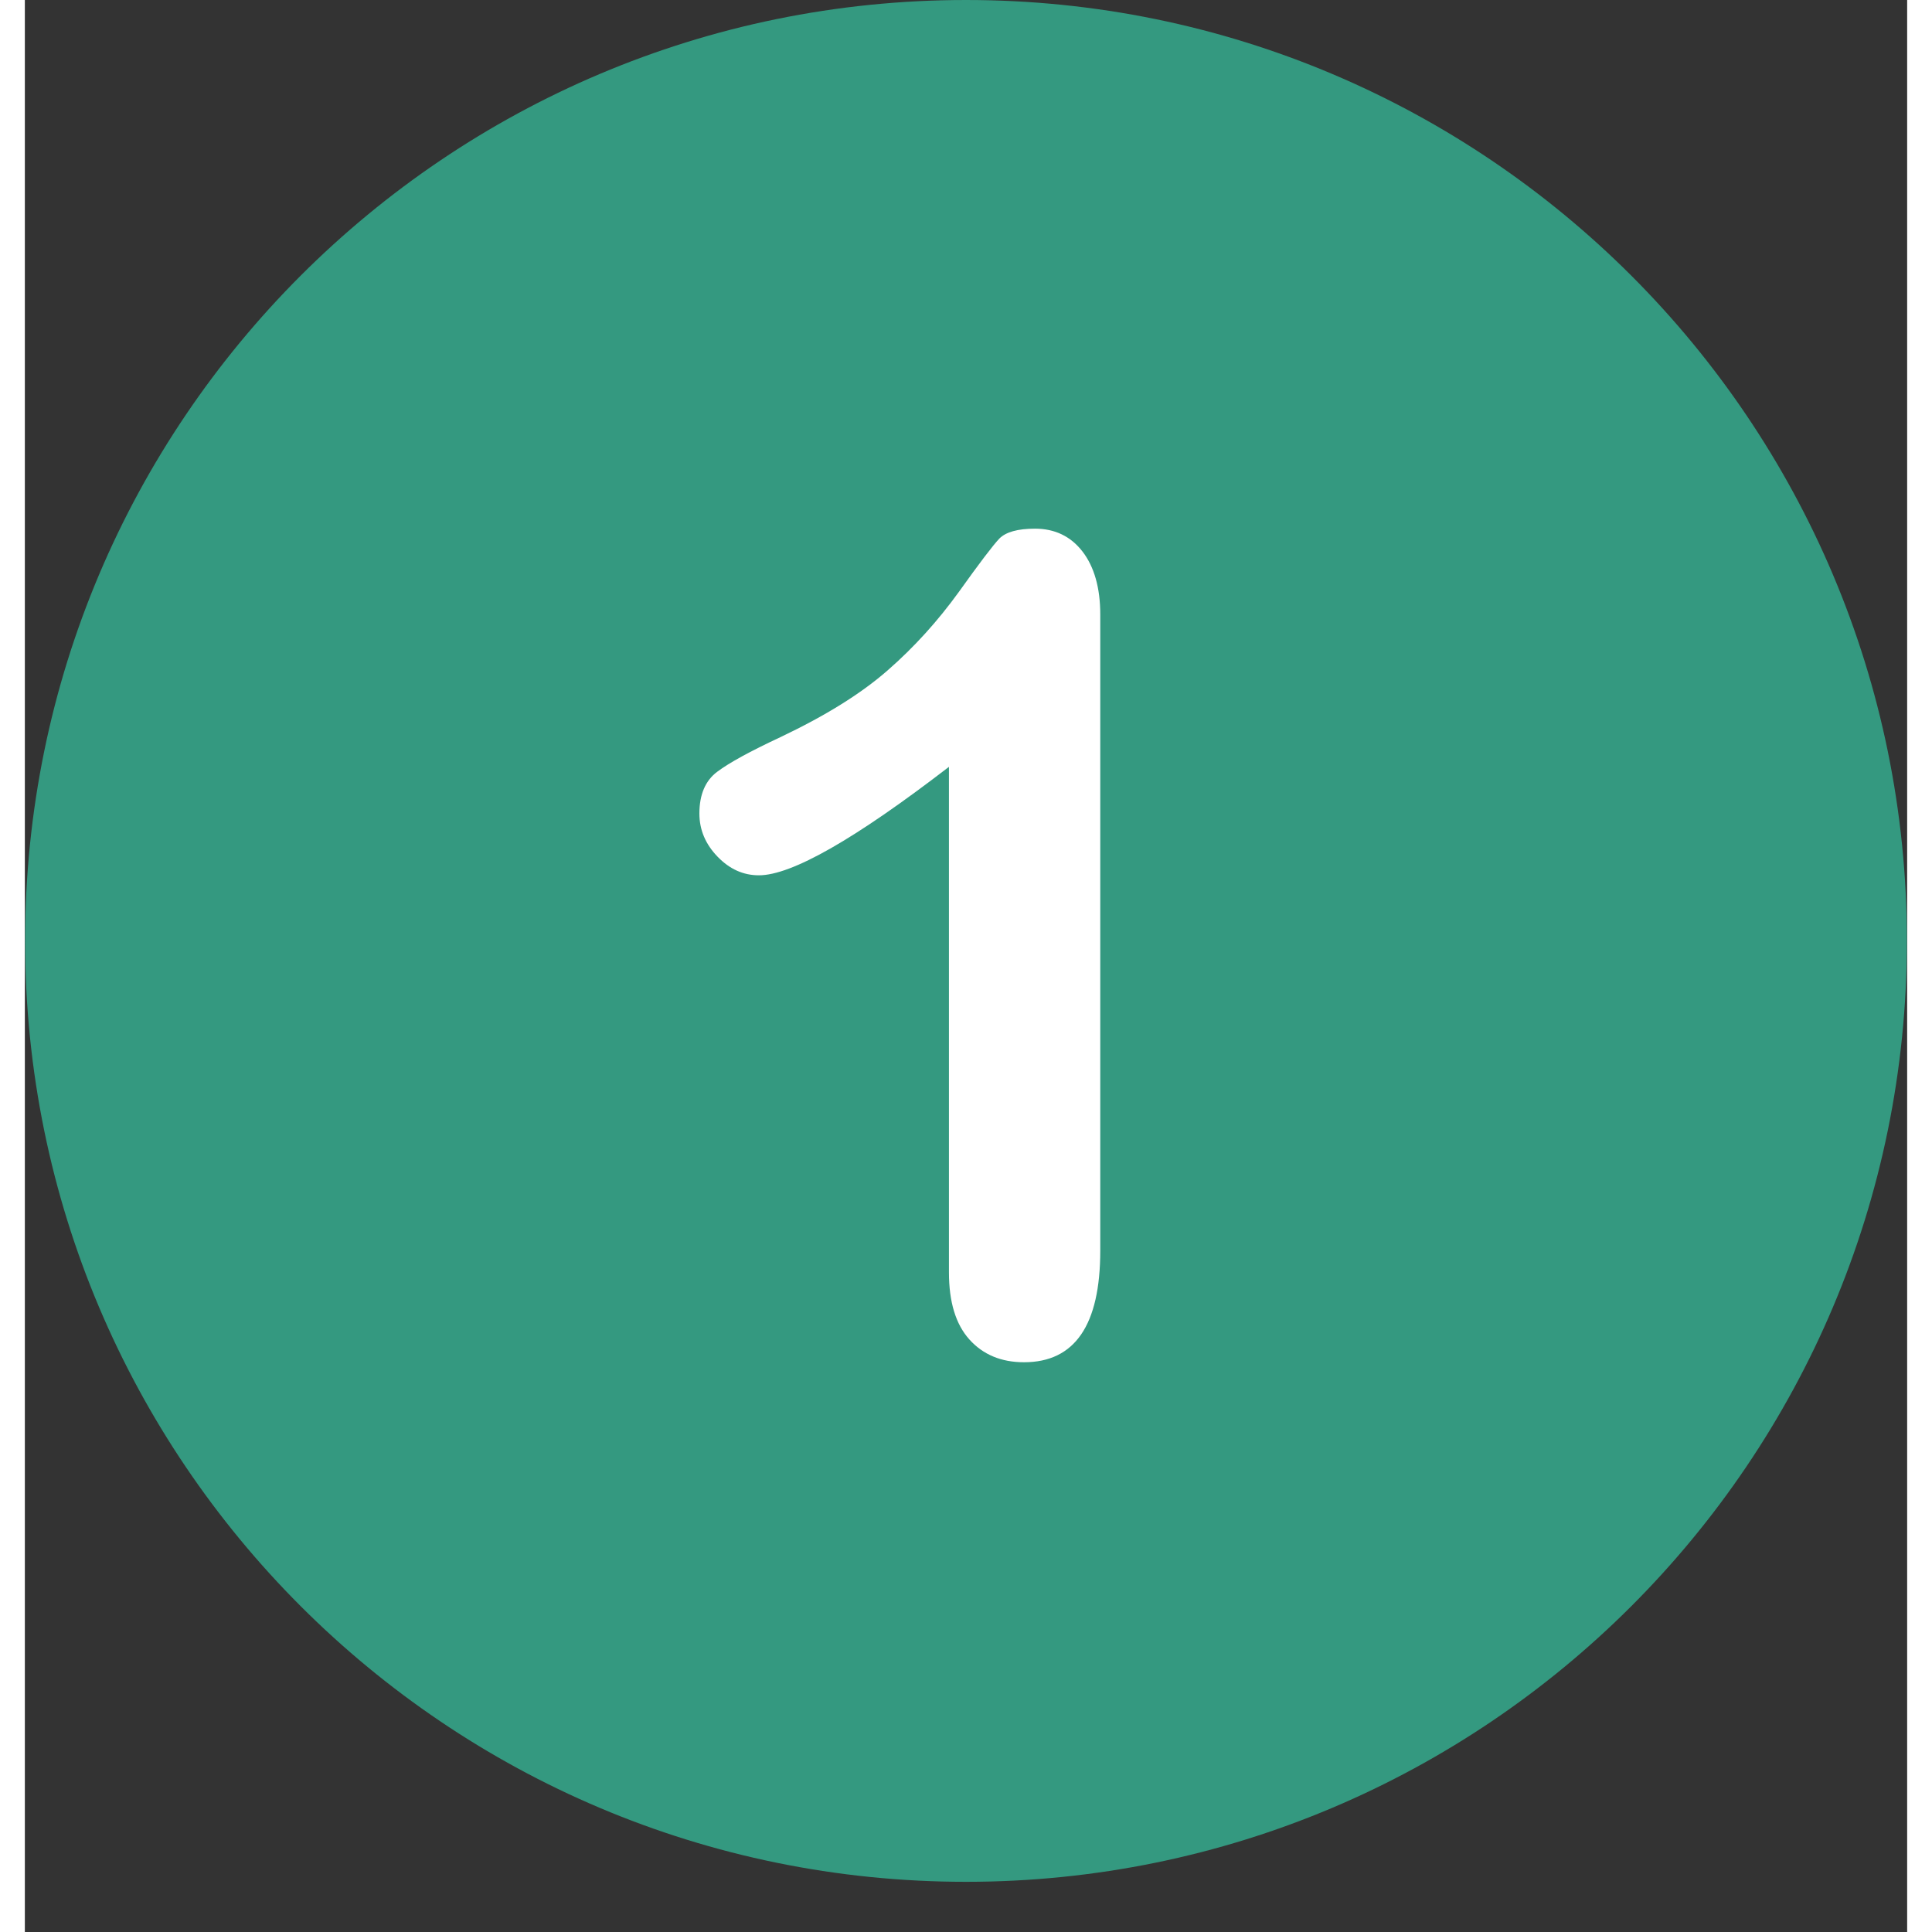
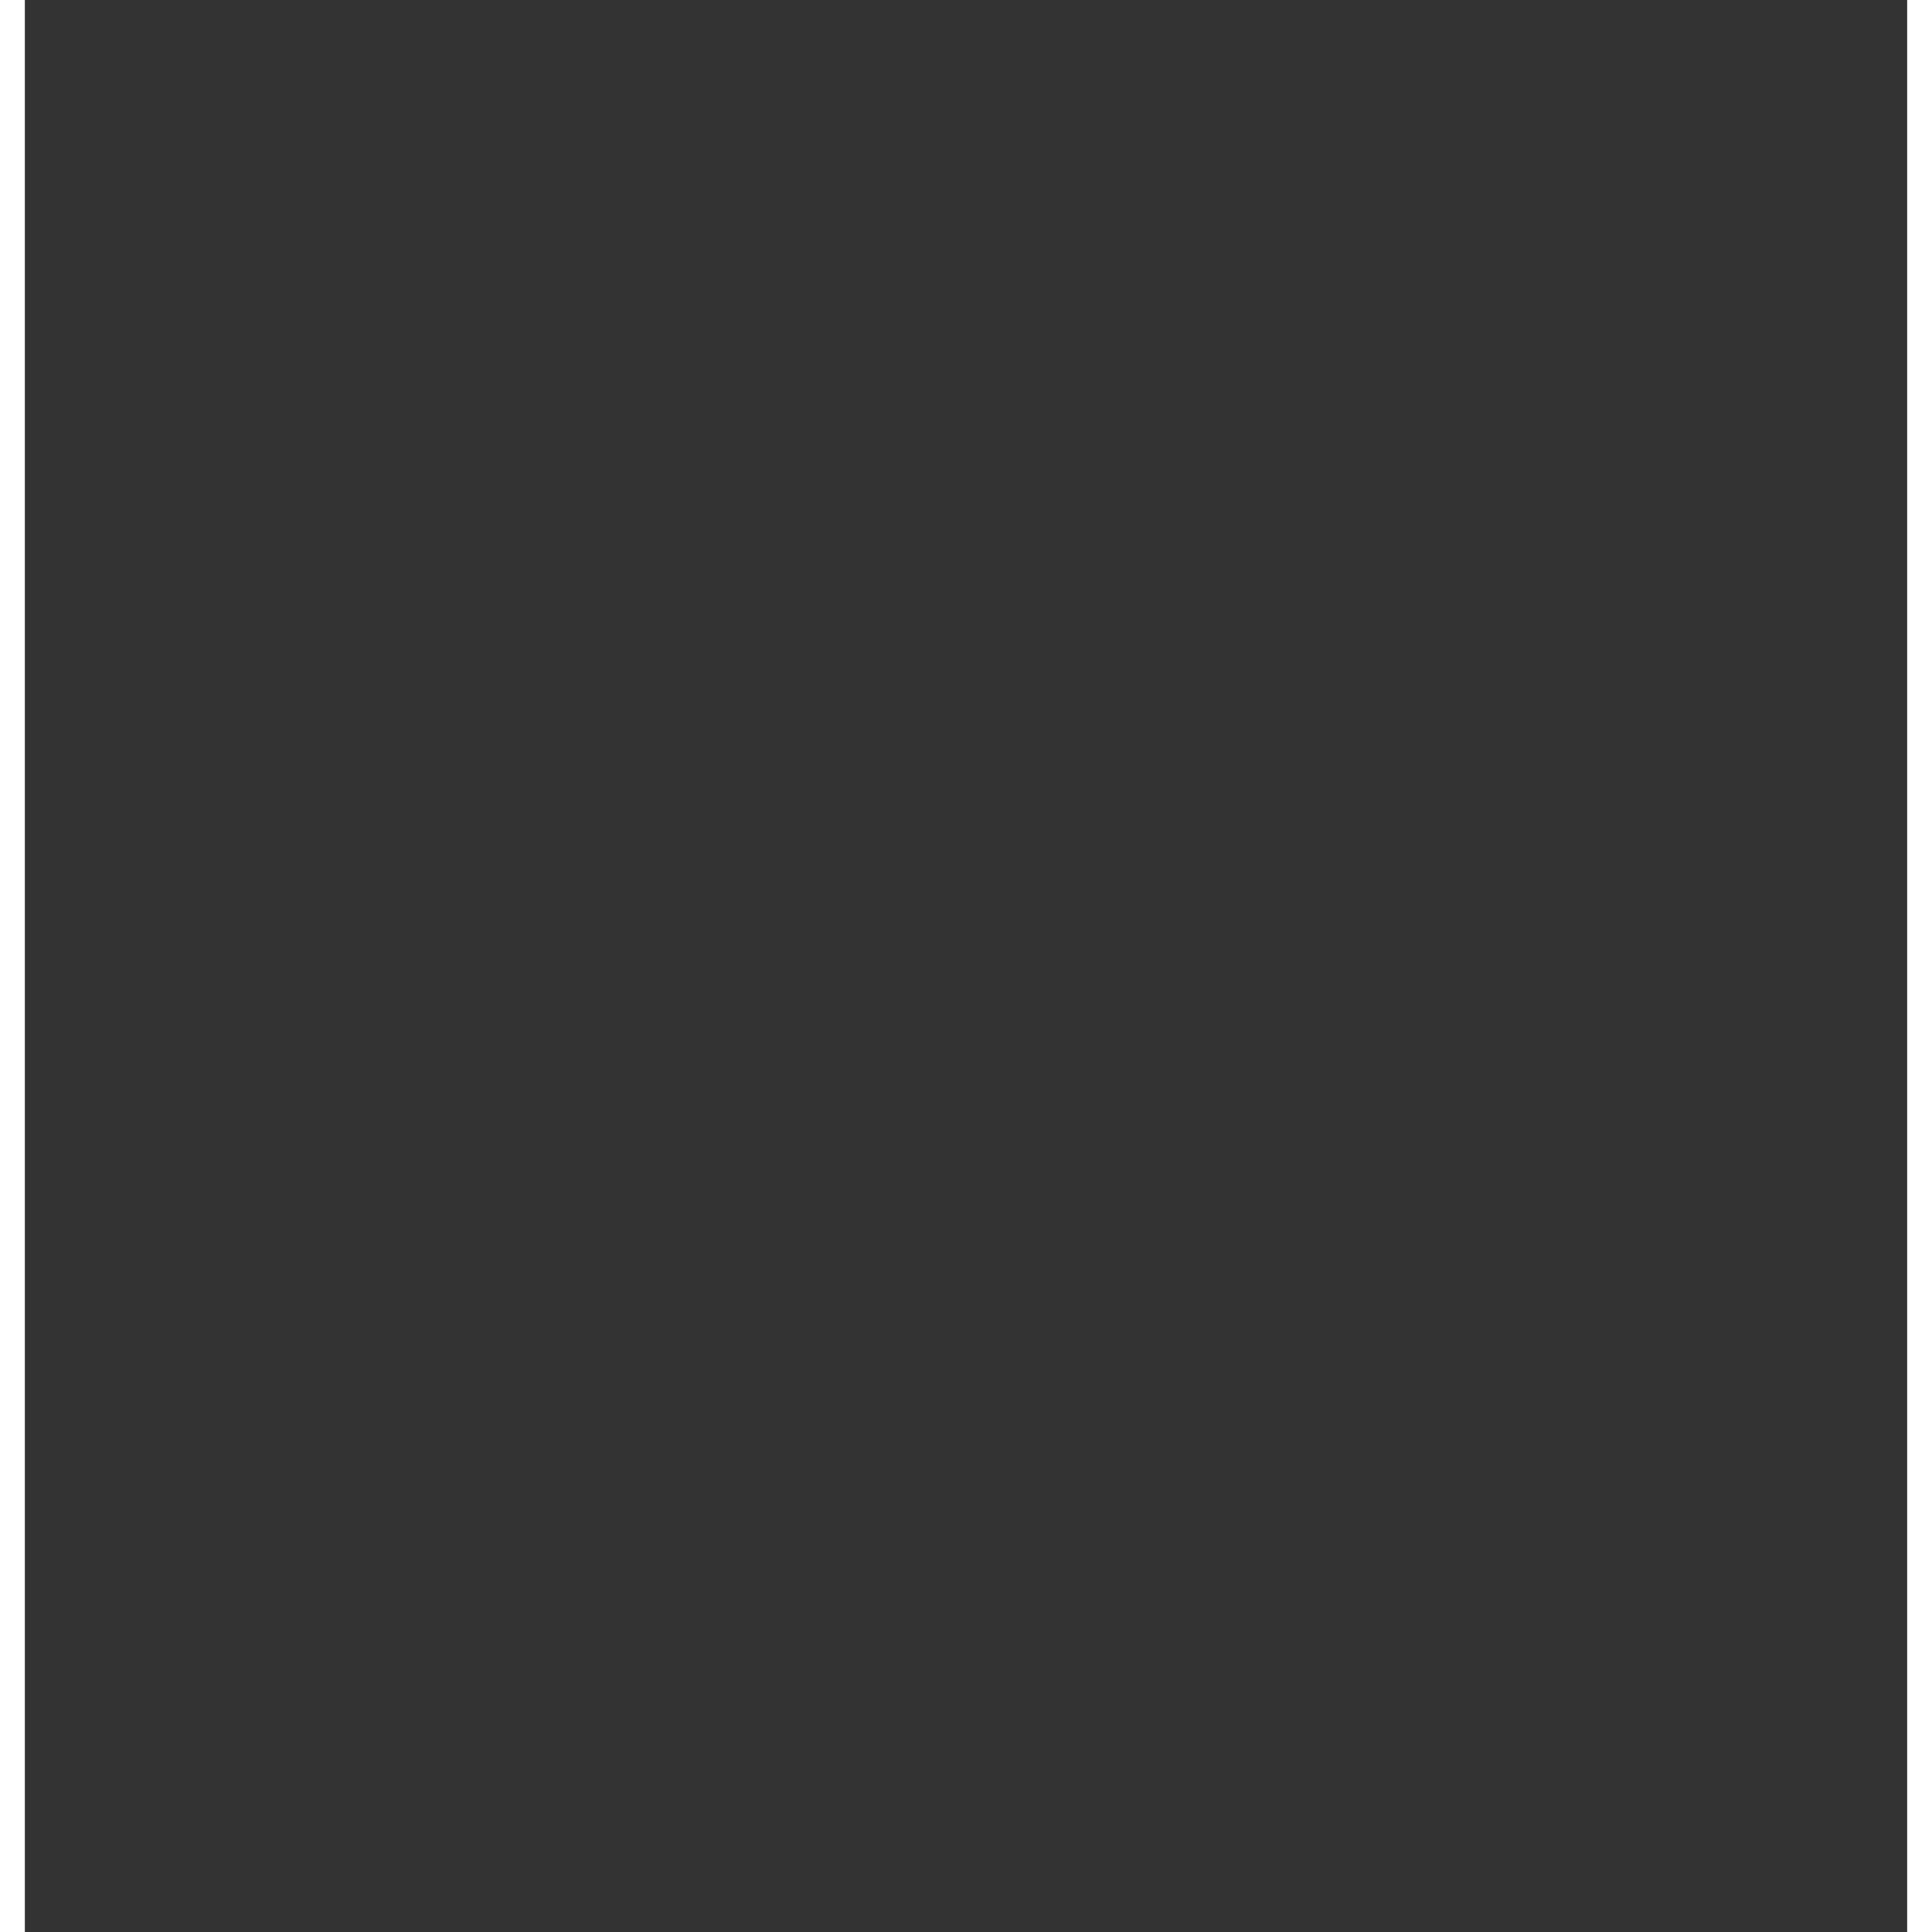
<svg xmlns="http://www.w3.org/2000/svg" version="1.2" preserveAspectRatio="xMidYMid meet" height="400" viewBox="0 0 300 307.92" zoomAndPan="magnify" width="400">
  <rect x="0" y="0" width="300" height="307.92" fill="#333333" stroke="none" />
  <defs>
    <clipPath id="fc2669c0d6">
      <path d="M 0.039 0 L 299.961 0 L 299.961 299.922 L 0.039 299.922 Z M 0.039 0" />
    </clipPath>
  </defs>
  <g id="9f4517661a">
    <g clip-path="url(#fc2669c0d6)" clip-rule="nonzero">
-       <path d="M 150 0 C 67.191 0 0.039 67.152 0.039 149.961 C 0.039 232.77 67.191 299.922 150 299.922 C 232.809 299.922 299.961 232.77 299.961 149.961 C 299.961 67.152 232.809 0 150 0 Z M 150 0" style="stroke:none;fill-rule:nonzero;fill:#349980;fill-opacity:1;" />
-     </g>
-     <path d="M 168.555 87.887 C 166.684 85.469 164.145 84.258 161 84.258 C 158.219 84.258 156.348 84.801 155.32 85.832 C 154.293 86.918 152.176 89.699 148.852 94.352 C 145.527 98.945 141.781 103.117 137.488 106.863 C 133.195 110.613 127.516 114.117 120.383 117.504 C 115.609 119.738 112.281 121.551 110.348 123.004 C 108.477 124.395 107.508 126.629 107.508 129.652 C 107.508 132.25 108.477 134.547 110.41 136.543 C 112.344 138.539 114.52 139.504 116.996 139.504 C 122.195 139.504 132.289 133.762 147.281 122.219 L 147.281 202.789 C 147.281 207.504 148.367 211.07 150.543 213.488 C 152.719 215.906 155.621 217.113 159.246 217.113 C 167.348 217.113 171.398 211.191 171.398 199.344 L 171.398 97.918 C 171.398 93.688 170.43 90.305 168.555 87.887" style="stroke:none;fill-rule:nonzero;fill:#ffffff;fill-opacity:1;" />
+       </g>
  </g>
</svg>